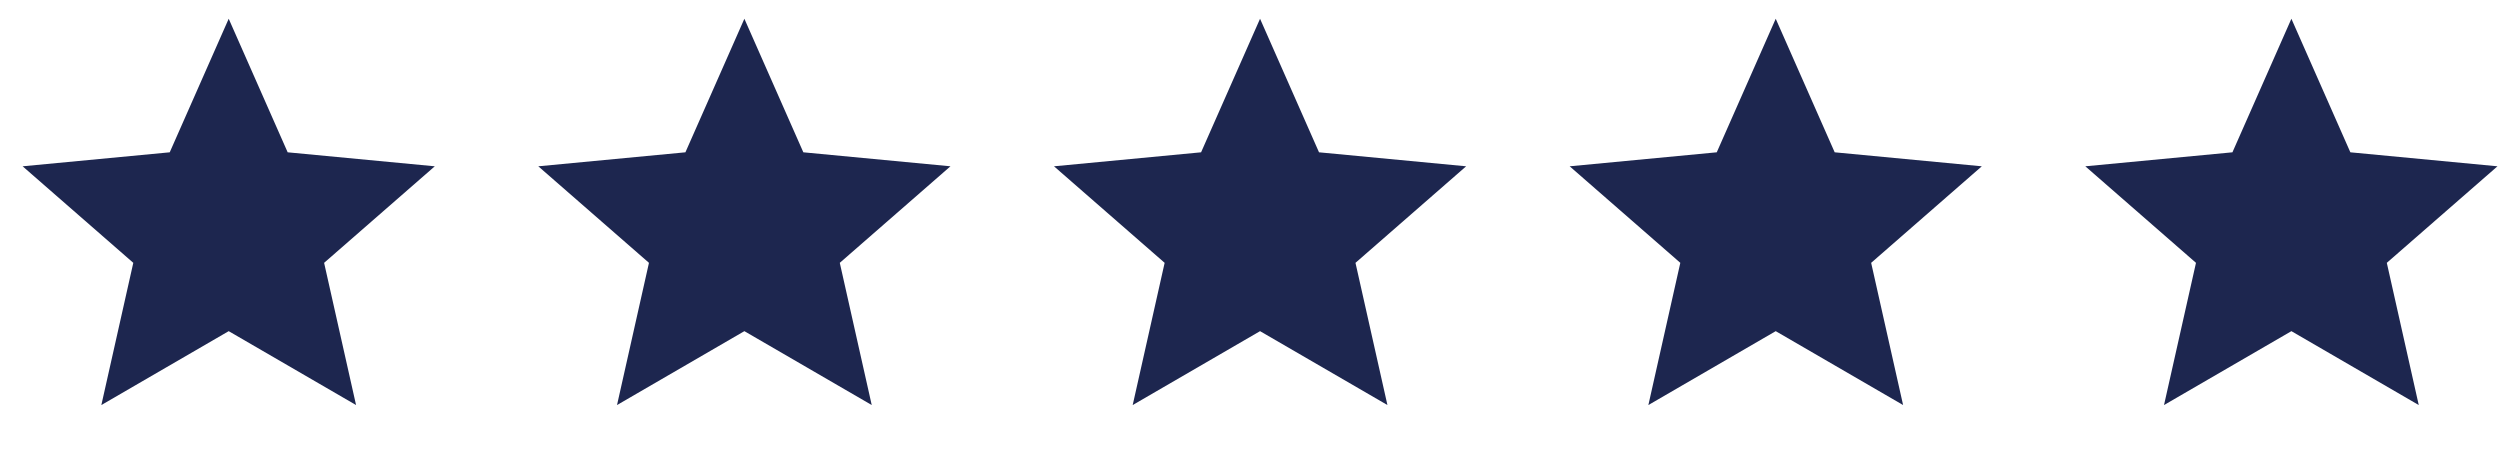
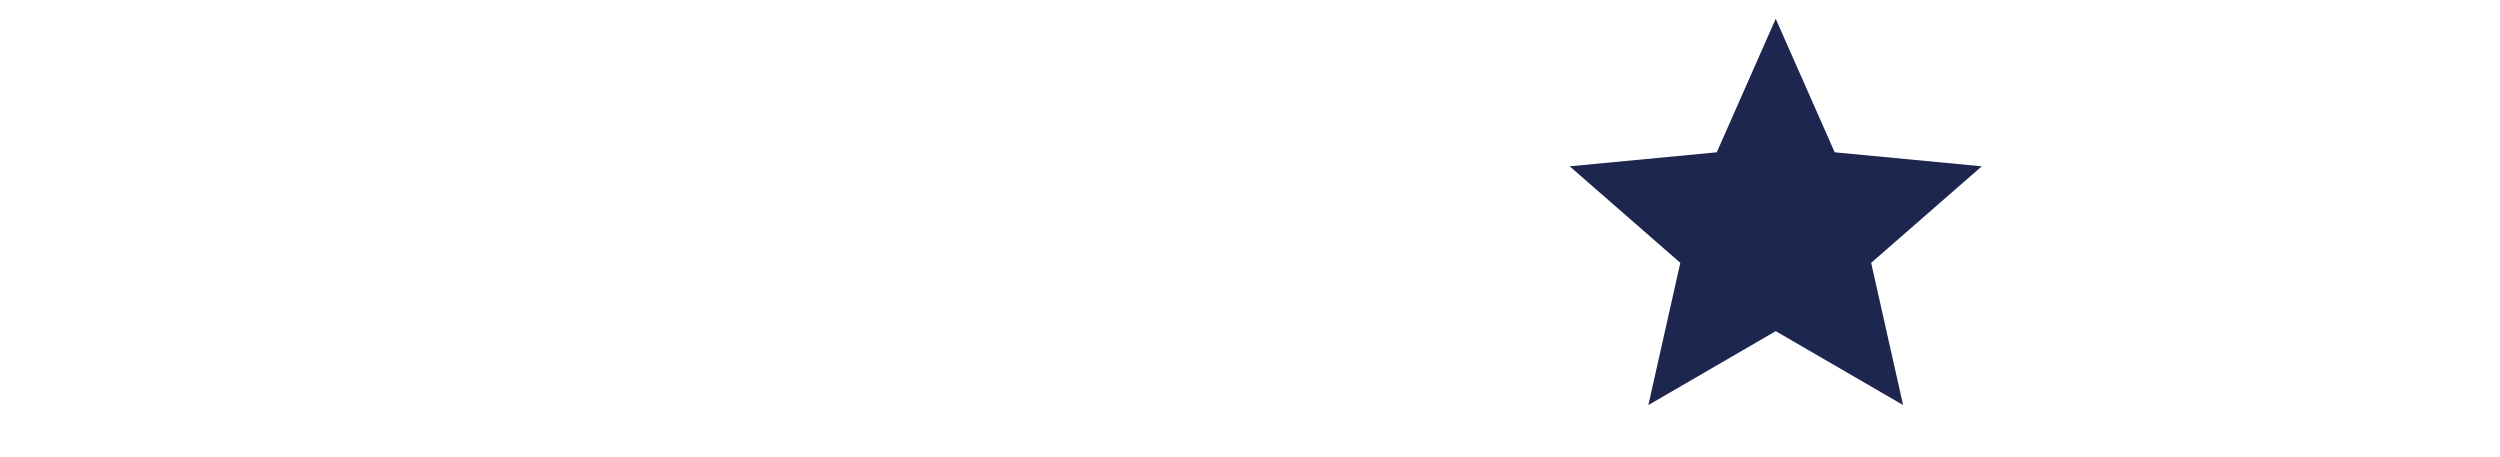
<svg xmlns="http://www.w3.org/2000/svg" fill="none" height="19" viewBox="0 0 104 19" width="104">
-   <path d="M9.514 0.78L11.967 6.336L18.087 6.918L13.483 10.934L14.812 16.85L9.514 13.776L4.216 16.85L5.545 10.934L0.941 6.918L7.061 6.336L9.514 0.78Z" fill="#1D264F" />
-   <path d="M30.966 0.78L33.419 6.336L39.539 6.918L34.935 10.934L36.264 16.85L30.966 13.776L25.668 16.85L26.997 10.934L22.393 6.918L28.513 6.336L30.966 0.78Z" fill="#1D264F" />
-   <path d="M52.418 0.78L54.871 6.336L60.991 6.918L56.388 10.934L57.717 16.85L52.418 13.776L47.12 16.85L48.449 10.934L43.846 6.918L49.965 6.336L52.418 0.78Z" fill="#1D264F" />
  <path d="M73.87 0.78L76.323 6.336L82.443 6.918L77.84 10.934L79.169 16.85L73.87 13.776L68.572 16.85L69.901 10.934L65.298 6.918L71.417 6.336L73.87 0.78Z" fill="#1D264F" />
-   <path d="M95.322 0.78L97.775 6.336L103.895 6.918L99.291 10.934L100.62 16.85L95.322 13.776L90.023 16.85L91.353 10.934L86.749 6.918L92.869 6.336L95.322 0.78Z" fill="#1D264F" />
</svg>